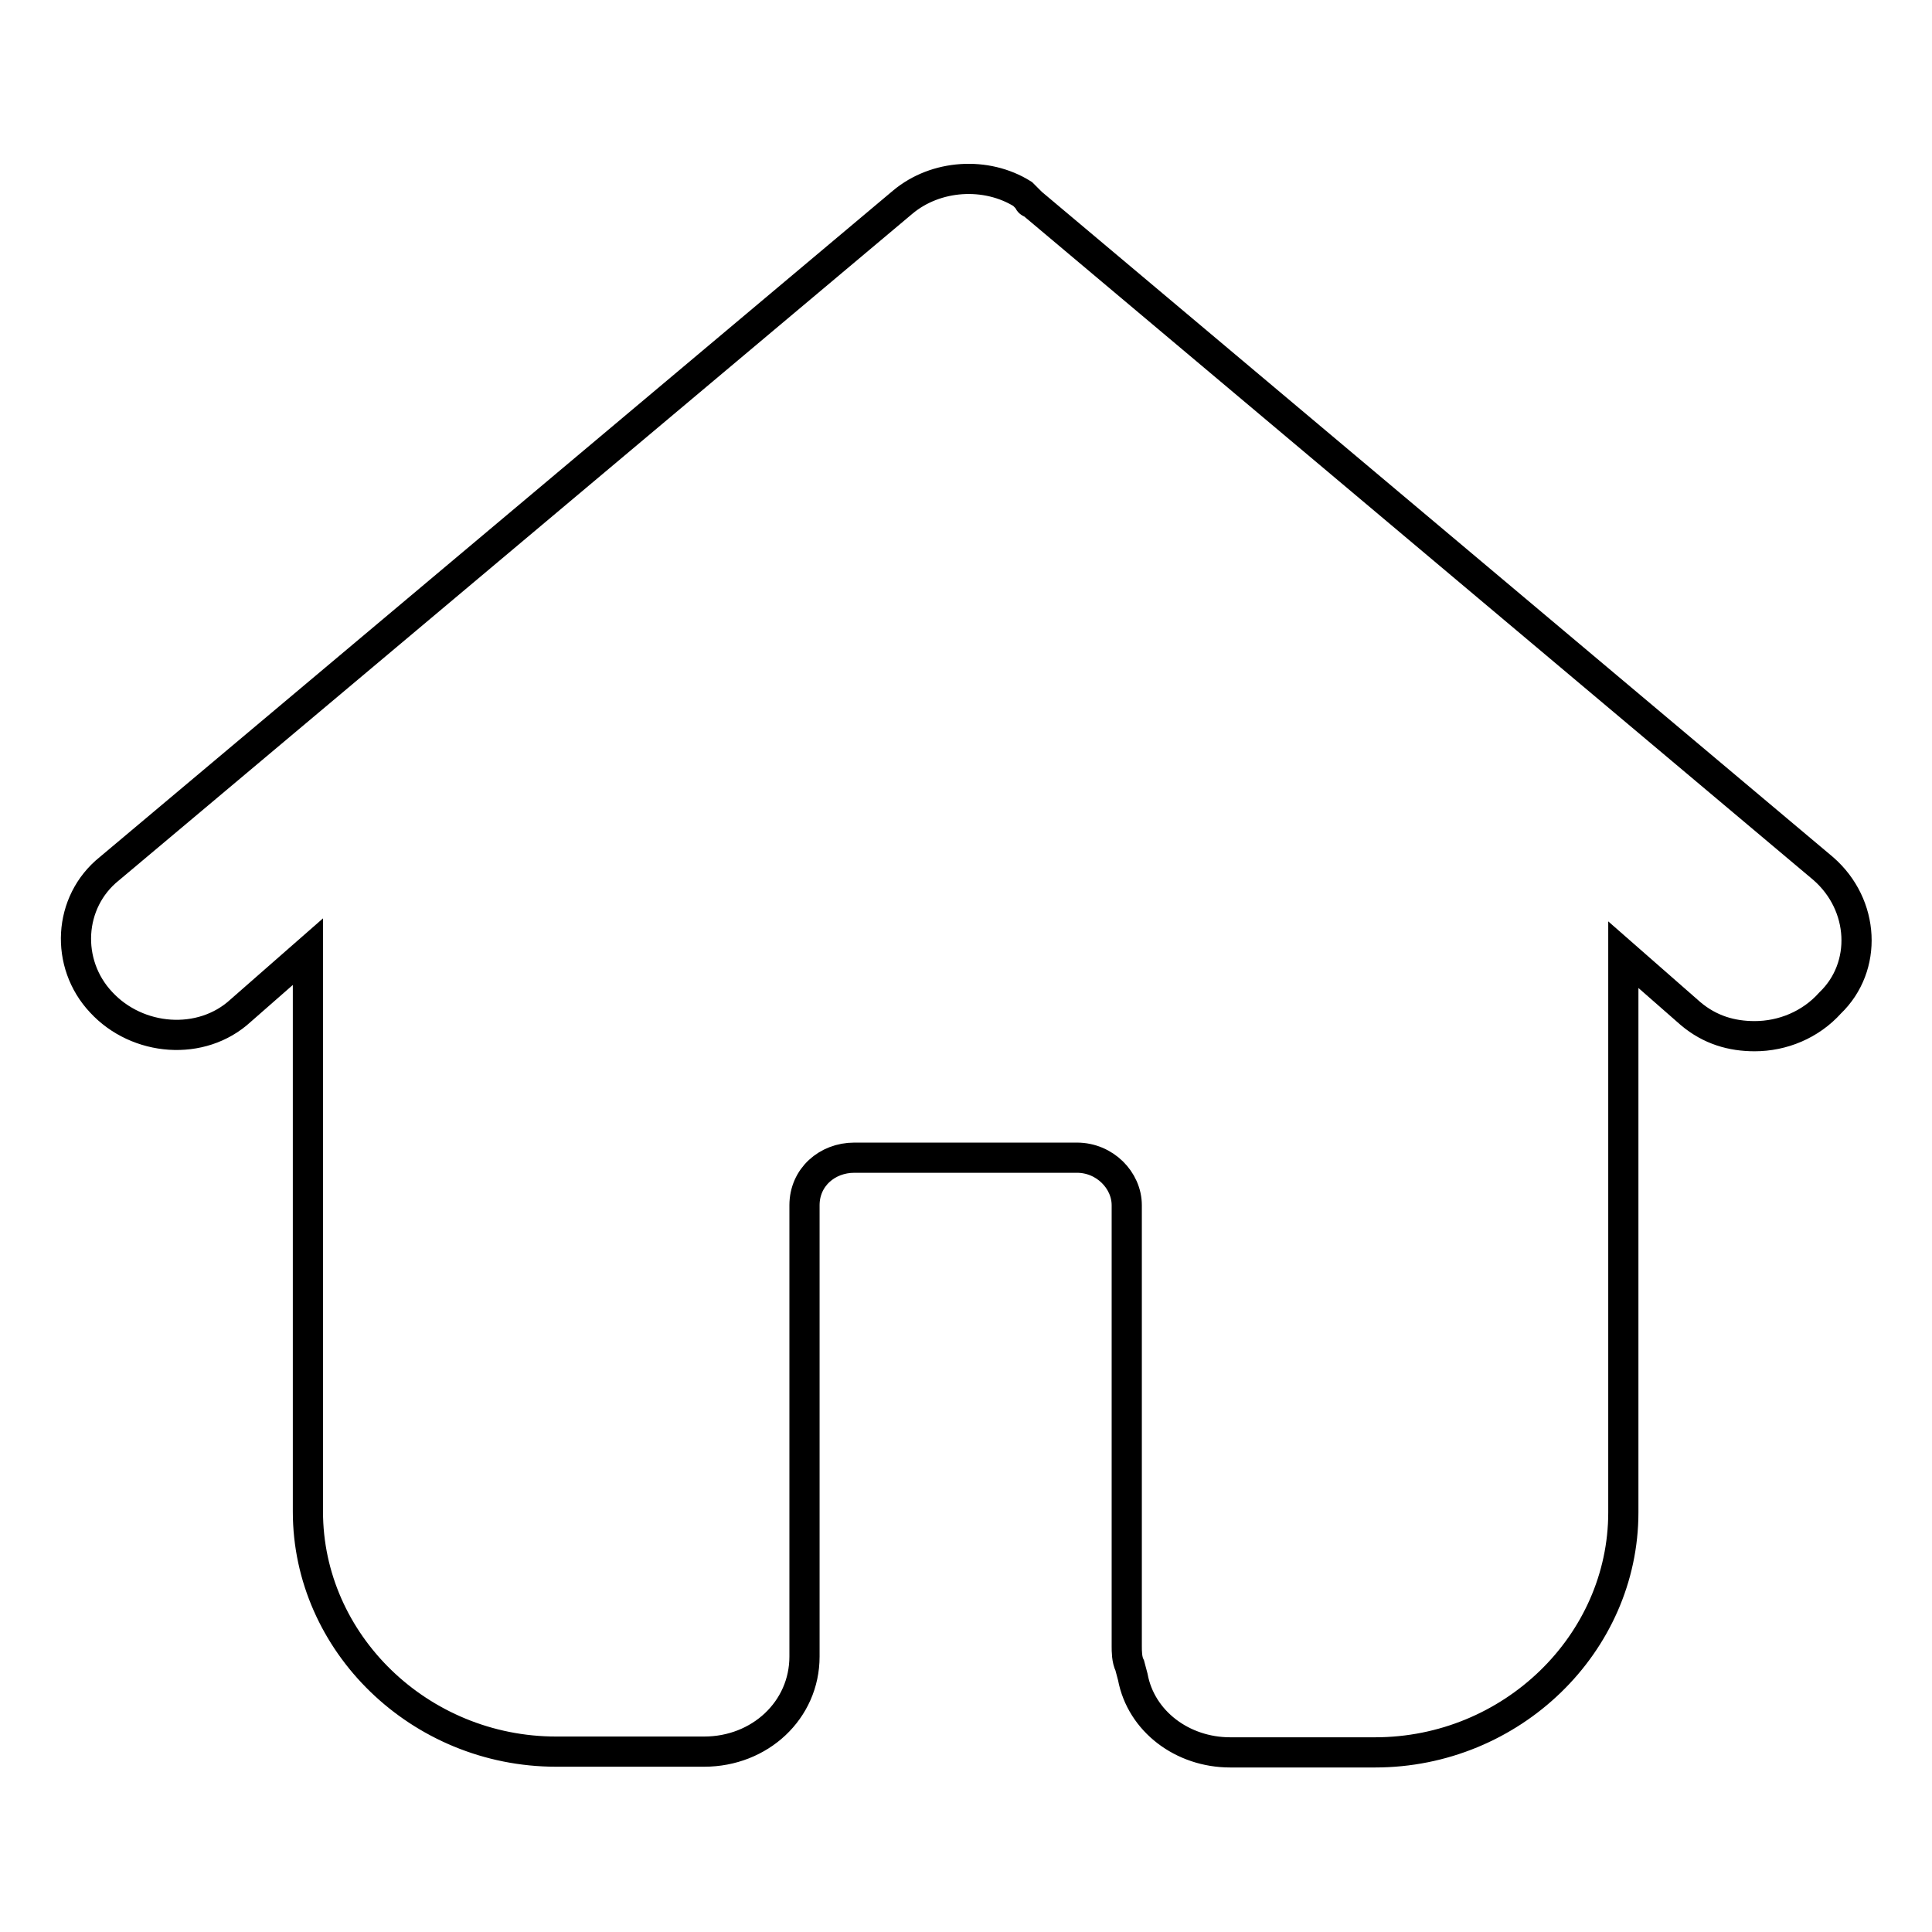
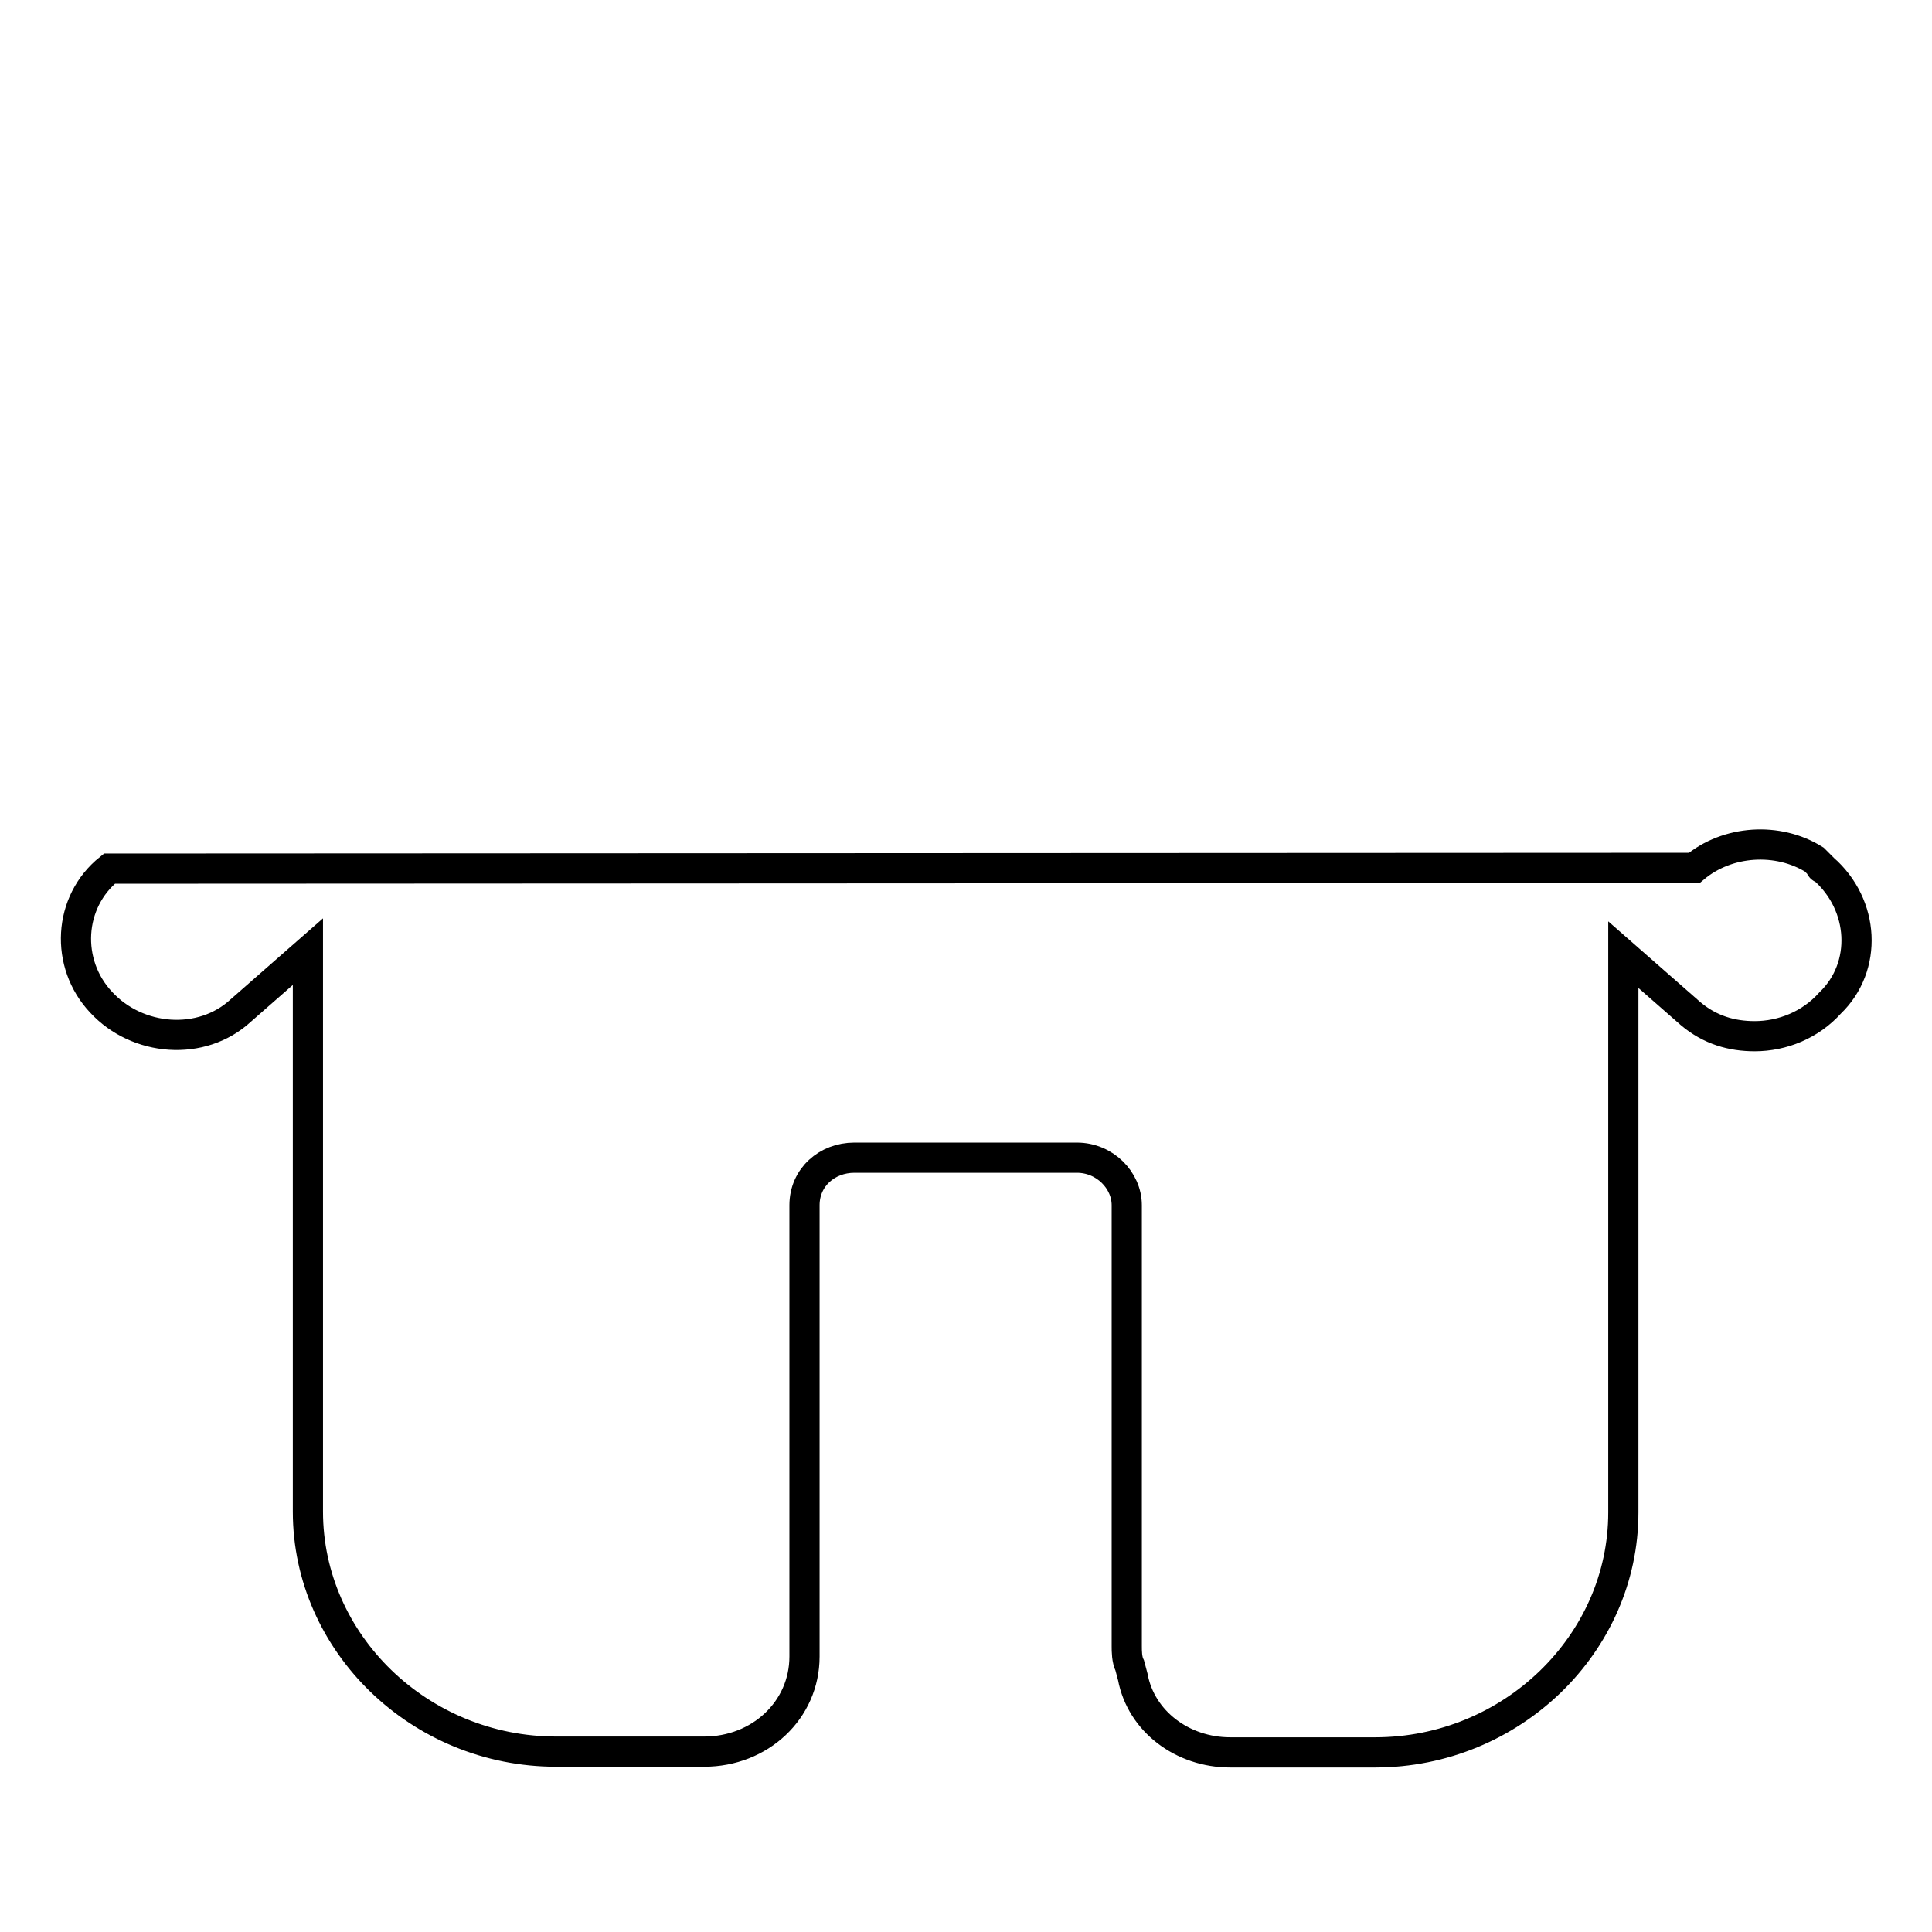
<svg xmlns="http://www.w3.org/2000/svg" version="1.1" x="0px" y="0px" viewBox="0 0 256 256" enable-background="new 0 0 256 256" xml:space="preserve">
  <g>
-     <path stroke-width="4" fill-opacity="0" stroke="#000000" d="M241.6,115.1L136.7,26.9c0,0-0.4,0-0.4-0.4l-0.4-0.4l-0.4-0.4c-4.8-3-11.5-2.6-15.9,1.1L14.5,115.1 c-5.5,4.4-5.9,12.6-1.1,17.7c4.8,5.2,13.3,5.9,18.5,1.1l8.9-7.8v74.2c0,17.4,14.8,31.8,32.9,31.8h19.6c7.4,0,13.3-5.5,13.3-12.6 v-59.8c0-3.7,3-6.3,6.6-6.3h29.5c3.7,0,6.6,3,6.6,6.3v58.4c0,0.7,0,1.8,0.4,2.6l0.4,1.5c1.1,5.9,6.6,10,12.9,10h19.2 c18.1,0,32.9-14.4,32.9-31.8v-73.9l8.9,7.8c2.6,2.2,5.5,3,8.5,3c3.7,0,7.4-1.5,10-4.4C247.5,128.1,247.1,119.9,241.6,115.1 L241.6,115.1z" />
+     <path stroke-width="4" fill-opacity="0" stroke="#000000" d="M241.6,115.1c0,0-0.4,0-0.4-0.4l-0.4-0.4l-0.4-0.4c-4.8-3-11.5-2.6-15.9,1.1L14.5,115.1 c-5.5,4.4-5.9,12.6-1.1,17.7c4.8,5.2,13.3,5.9,18.5,1.1l8.9-7.8v74.2c0,17.4,14.8,31.8,32.9,31.8h19.6c7.4,0,13.3-5.5,13.3-12.6 v-59.8c0-3.7,3-6.3,6.6-6.3h29.5c3.7,0,6.6,3,6.6,6.3v58.4c0,0.7,0,1.8,0.4,2.6l0.4,1.5c1.1,5.9,6.6,10,12.9,10h19.2 c18.1,0,32.9-14.4,32.9-31.8v-73.9l8.9,7.8c2.6,2.2,5.5,3,8.5,3c3.7,0,7.4-1.5,10-4.4C247.5,128.1,247.1,119.9,241.6,115.1 L241.6,115.1z" />
  </g>
</svg>